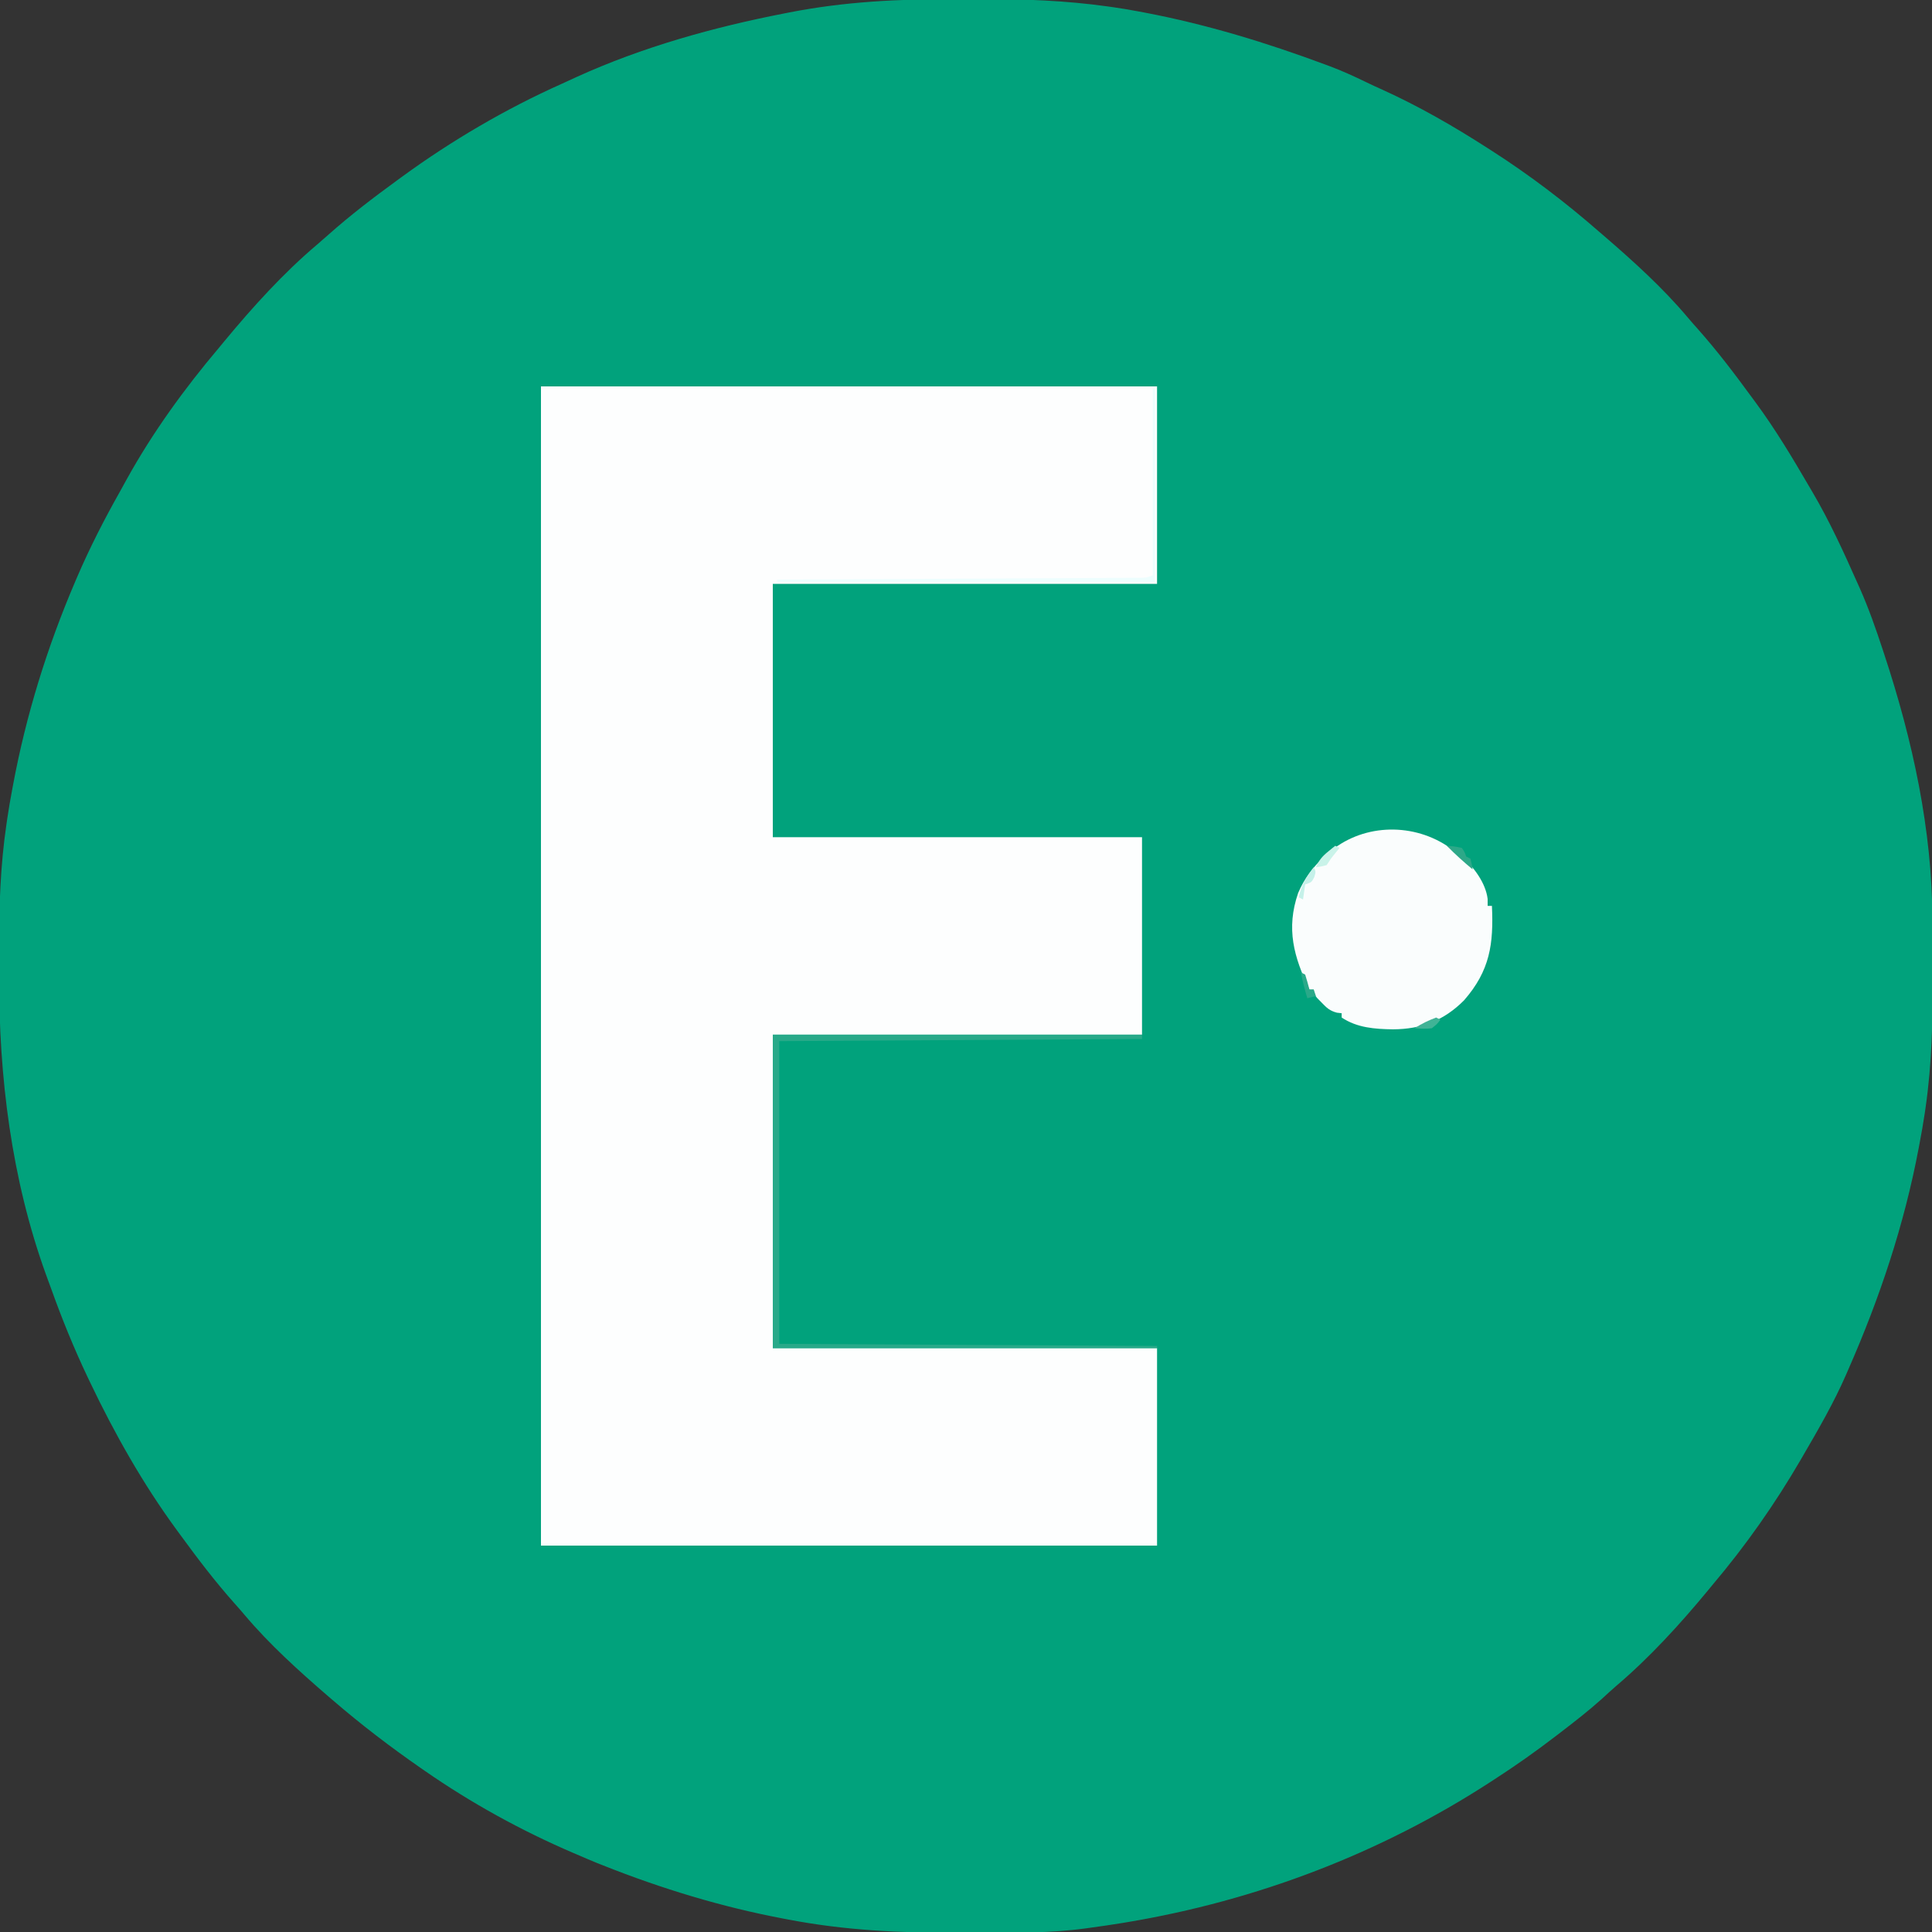
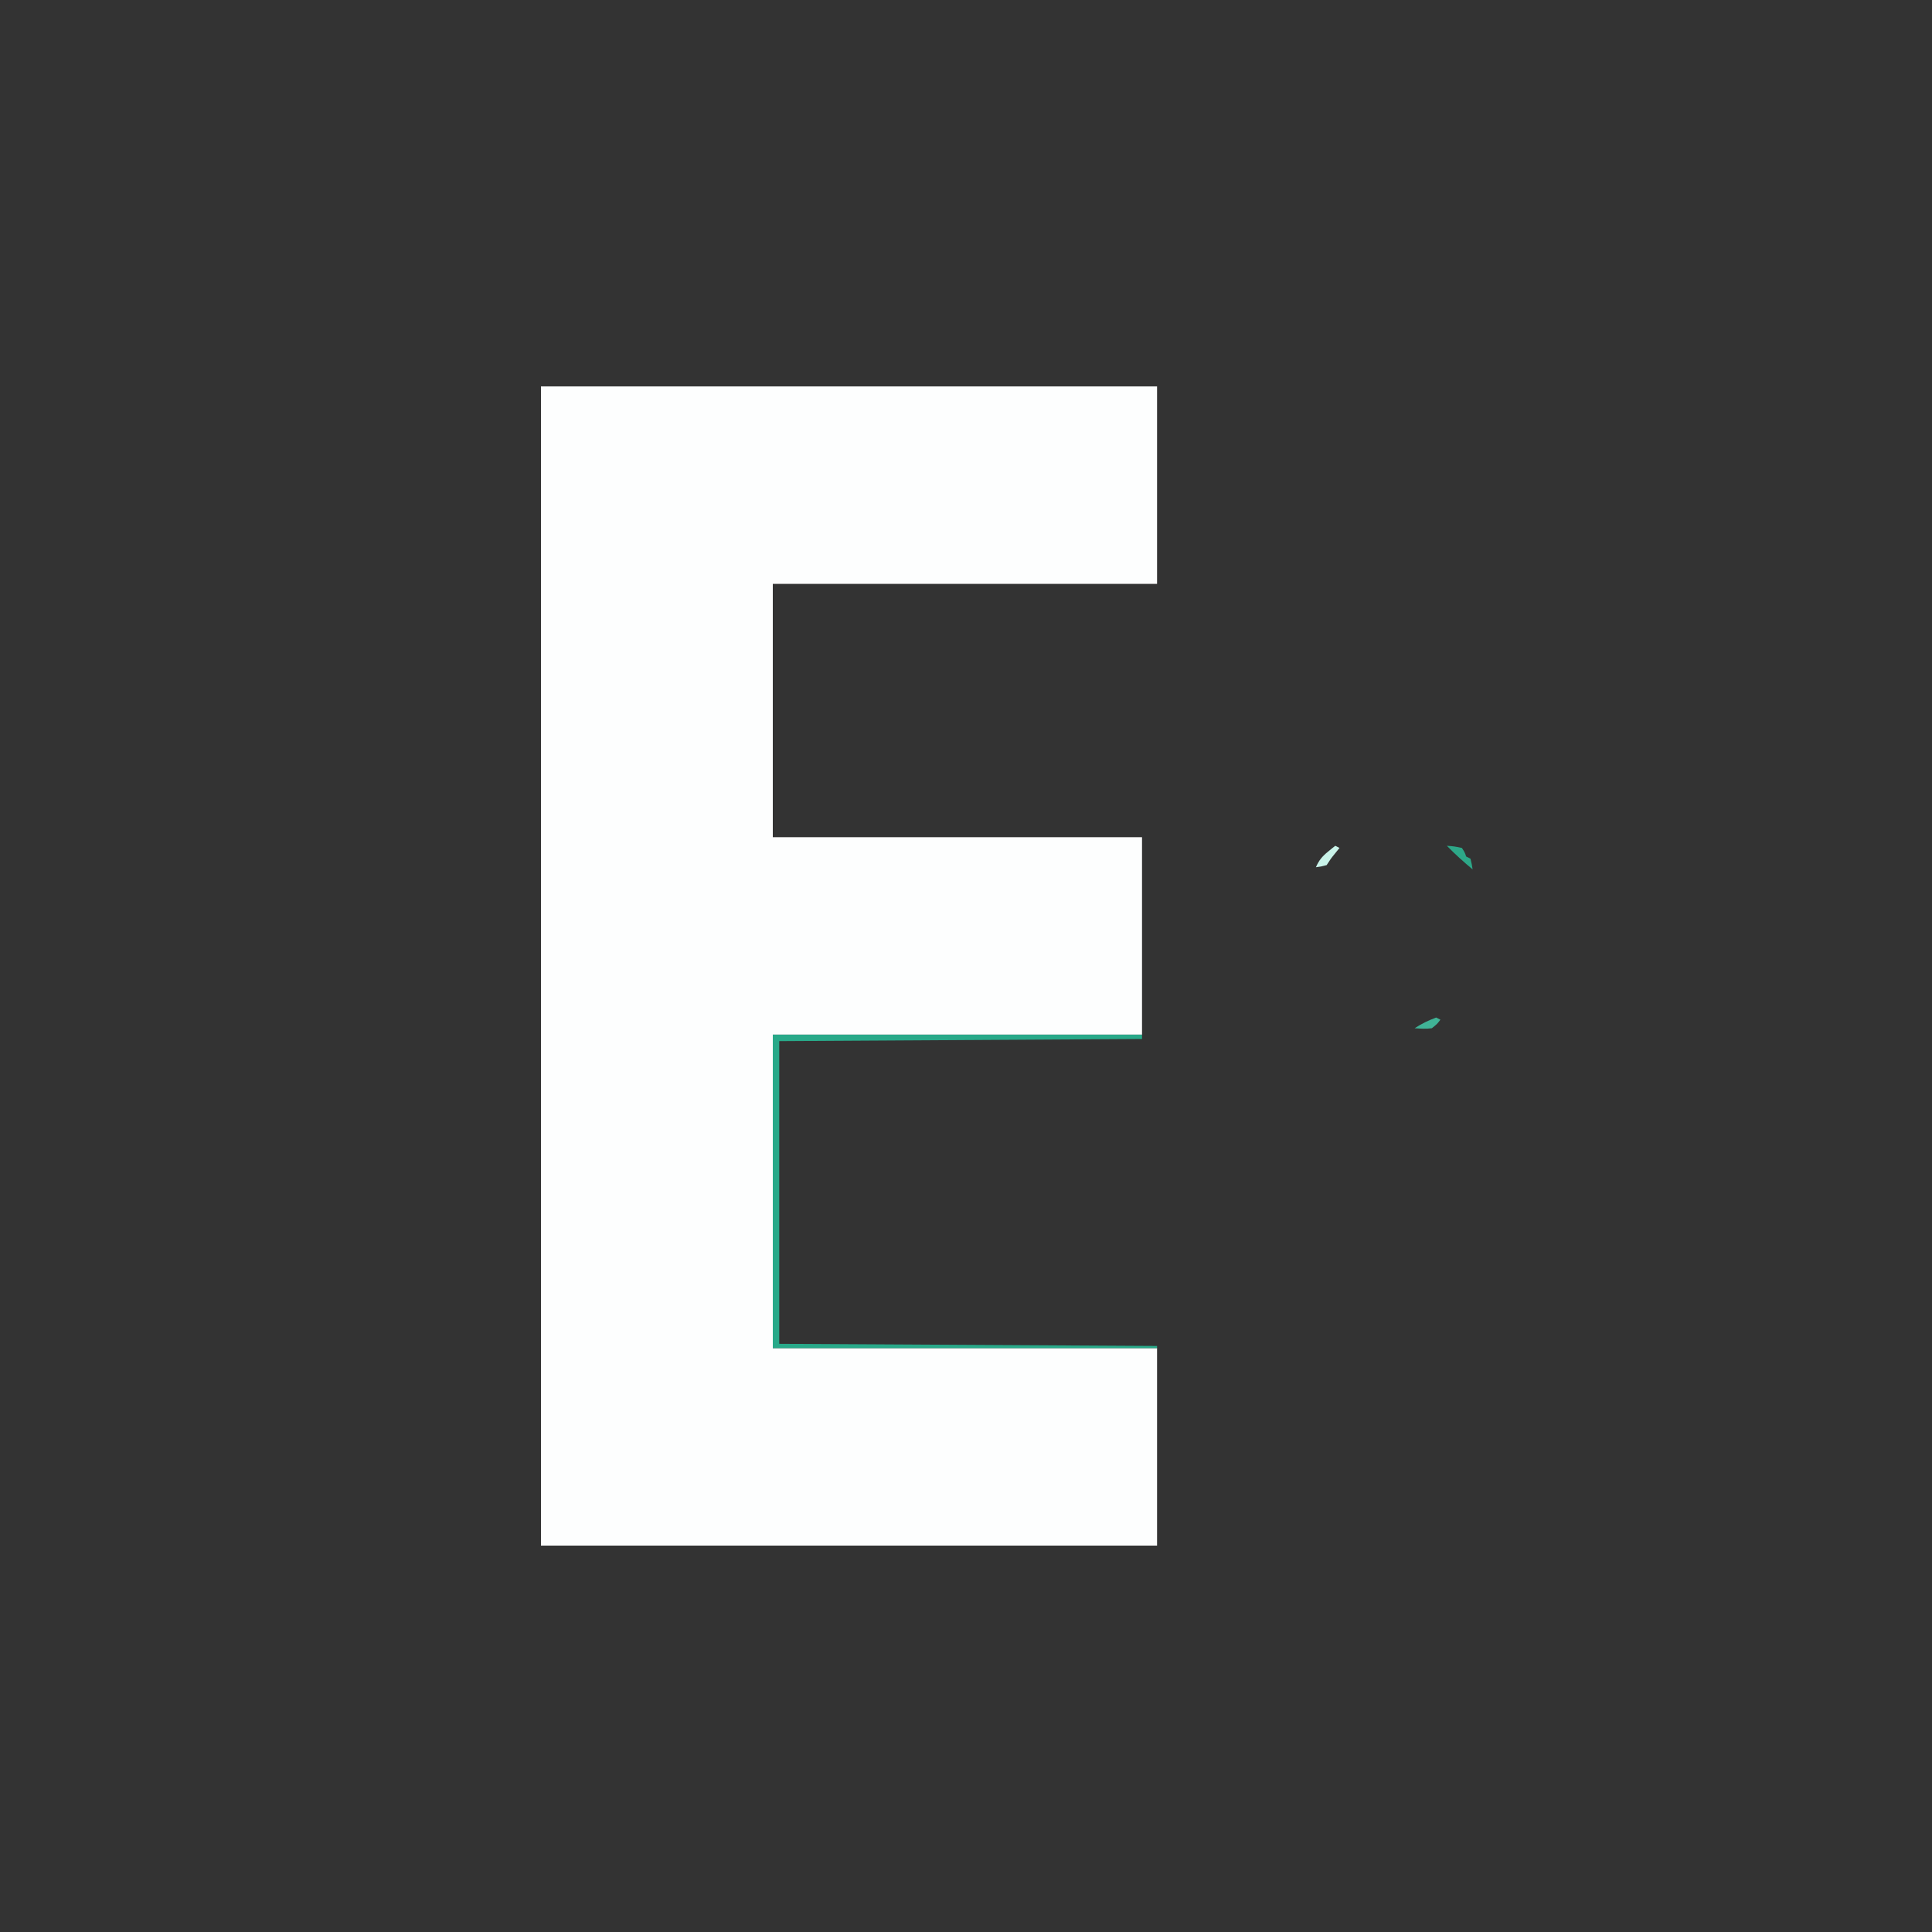
<svg xmlns="http://www.w3.org/2000/svg" version="1.1" width="900" height="900">
  <rect width="100%" height="100%" fill="#333333" stroke="none" />
-   <path d="M0 0 C4.127 0.017 8.254 0.007 12.382 -0.01 C32.107 -0.08 51.384 0.65 70.955 3.391 C71.714 3.496 72.473 3.6 73.256 3.708 C77.154 4.258 81.024 4.911 84.893 5.641 C86.033 5.853 87.173 6.065 88.348 6.283 C117.29 11.808 144.987 20.292 172.564 30.551 C173.516 30.904 173.516 30.904 174.487 31.263 C180.176 33.404 185.675 35.903 191.139 38.563 C193.699 39.798 196.272 40.993 198.865 42.157 C215.902 49.86 232.238 59.278 247.955 69.391 C248.596 69.801 249.237 70.211 249.898 70.633 C267.523 81.947 284.189 94.61 299.955 108.391 C300.997 109.284 300.997 109.284 302.061 110.196 C315.721 121.969 329.489 134.405 341.119 148.219 C342.63 150.007 344.168 151.757 345.729 153.5 C354.776 163.67 362.93 174.405 370.955 185.391 C371.48 186.1 372.004 186.808 372.544 187.538 C381.949 200.255 390 213.734 397.955 227.391 C398.432 228.202 398.909 229.013 399.401 229.848 C407.243 243.219 413.671 257.233 419.955 271.391 C420.444 272.479 420.933 273.567 421.438 274.688 C425.508 283.919 428.808 293.314 431.955 302.891 C432.217 303.683 432.478 304.474 432.747 305.29 C445.958 345.347 455.054 386.877 455.158 429.204 C455.161 429.996 455.164 430.789 455.167 431.605 C455.182 435.813 455.191 440.021 455.195 444.229 C455.2 447.642 455.213 451.054 455.236 454.467 C455.373 475.318 454.937 495.705 451.955 516.391 C451.834 517.228 451.714 518.065 451.589 518.928 C450.881 523.687 450.046 528.414 449.143 533.141 C449.014 533.826 448.885 534.51 448.752 535.216 C442.008 570.974 430.588 605.117 415.955 638.391 C415.415 639.635 415.415 639.635 414.864 640.904 C409.18 653.906 402.085 666.139 394.955 678.391 C394.525 679.132 394.095 679.873 393.652 680.636 C381.785 701.007 368.178 720.385 352.955 738.391 C352.153 739.366 351.351 740.34 350.525 741.344 C337.571 757.014 323.433 772.511 307.924 785.7 C305.677 787.63 303.509 789.635 301.33 791.641 C295.129 797.227 288.577 802.319 281.955 807.391 C281.312 807.885 280.67 808.38 280.007 808.889 C270.574 816.126 260.948 822.951 250.955 829.391 C250.359 829.779 249.762 830.168 249.147 830.568 C197.883 863.85 140.174 885.775 79.955 895.829 C78.883 896.008 78.883 896.008 77.79 896.192 C72.855 897.008 67.912 897.723 62.955 898.391 C62.266 898.489 61.576 898.587 60.866 898.689 C44.332 900.978 27.651 900.732 10.996 900.707 C7.693 900.702 4.39 900.709 1.088 900.727 C-25.551 900.873 -51.616 899.627 -77.857 894.579 C-78.538 894.45 -79.218 894.322 -79.919 894.19 C-108.815 888.739 -136.717 880.243 -164.045 869.391 C-165.487 868.819 -165.487 868.819 -166.959 868.235 C-170.006 866.993 -173.026 865.7 -176.045 864.391 C-177.088 863.945 -177.088 863.945 -178.151 863.491 C-202.21 853.167 -225.525 840.325 -247.045 825.391 C-248.011 824.722 -248.011 824.722 -248.998 824.04 C-263.261 814.145 -276.897 803.726 -290.045 792.391 C-291.103 791.486 -291.103 791.486 -292.182 790.563 C-305.823 778.781 -319.584 766.371 -331.209 752.563 C-332.72 750.775 -334.258 749.026 -335.818 747.282 C-344.865 737.114 -353.029 726.383 -361.045 715.391 C-361.585 714.656 -362.126 713.921 -362.683 713.164 C-378.39 691.745 -391.61 668.349 -403.045 644.391 C-403.431 643.582 -403.818 642.773 -404.216 641.94 C-410.554 628.576 -416.093 615.01 -421.078 601.086 C-421.911 598.765 -422.764 596.453 -423.623 594.141 C-439.719 549.626 -445.63 501.932 -445.436 454.864 C-445.419 450.667 -445.429 446.471 -445.446 442.274 C-445.514 422.772 -444.889 403.724 -442.045 384.391 C-441.929 383.588 -441.813 382.784 -441.694 381.956 C-441.014 377.331 -440.22 372.736 -439.357 368.141 C-439.232 367.468 -439.107 366.794 -438.979 366.1 C-432.89 333.491 -423.101 301.891 -410.045 271.391 C-409.674 270.525 -409.304 269.659 -408.922 268.767 C-403.125 255.357 -396.547 242.492 -389.379 229.767 C-388.236 227.732 -387.112 225.688 -385.998 223.637 C-373.988 201.902 -359.068 181.337 -343.045 162.391 C-342.232 161.405 -341.418 160.419 -340.58 159.403 C-327.4 143.491 -313.063 127.61 -297.252 114.262 C-295.453 112.737 -293.689 111.187 -291.932 109.614 C-281.765 100.569 -271.039 92.4 -260.045 84.391 C-259.299 83.845 -258.553 83.3 -257.785 82.737 C-234.651 65.867 -209.484 51.107 -183.343 39.422 C-181.043 38.39 -178.757 37.329 -176.471 36.266 C-145.835 22.322 -112.625 13.05 -79.67 6.641 C-78.947 6.498 -78.225 6.355 -77.48 6.207 C-51.733 1.153 -26.155 -0.109 0 0 Z " fill="#01A27C" transform="translate(445.045,-0.391)" />
  <path d="M0 0 C94.71 0 189.42 0 287 0 C287 30.36 287 60.72 287 92 C227.93 92 168.86 92 108 92 C108 130.94 108 169.88 108 210 C164.76 210 221.52 210 280 210 C280 240.36 280 270.72 280 302 C223.24 302 166.48 302 108 302 C108 350.18 108 398.36 108 448 C167.07 448 226.14 448 287 448 C287 478.36 287 508.72 287 540 C192.29 540 97.58 540 0 540 C0 361.8 0 183.6 0 0 Z " fill="#FDFEFE" transform="translate(252,180)" />
-   <path d="M0 0 C1.366 1.006 2.721 2.025 4.062 3.062 C5.073 3.764 6.084 4.465 7.125 5.188 C12.675 10.005 18.152 17.413 19.062 24.812 C19.062 25.885 19.062 26.957 19.062 28.062 C19.723 28.062 20.383 28.062 21.062 28.062 C21.873 45.8 20.166 58.212 8.062 72.062 C-1.366 81.523 -11.854 85.496 -25.062 85.562 C-33.512 85.441 -41.742 84.86 -48.938 80.062 C-48.938 79.403 -48.938 78.743 -48.938 78.062 C-50.042 77.937 -50.042 77.937 -51.168 77.809 C-54.516 76.907 -55.866 75.608 -58.25 73.125 C-58.947 72.415 -59.645 71.704 -60.363 70.973 C-61.938 69.062 -61.938 69.062 -61.938 67.062 C-62.597 67.062 -63.258 67.062 -63.938 67.062 C-71.256 51.846 -74.937 38.665 -69.207 22.043 C-66.354 15.345 -62.339 9.937 -56.938 5.062 C-56.379 4.558 -55.821 4.054 -55.246 3.535 C-40.039 -9.898 -17.108 -11.053 0 0 Z " fill="#FAFDFD" transform="translate(673.938,393.938)" />
  <path d="M0 0 C56.76 0 113.52 0 172 0 C172 0.66 172 1.32 172 2 C116.23 2.33 60.46 2.66 3 3 C3 49.53 3 96.06 3 144 C61.08 144.33 119.16 144.66 179 145 C179 145.33 179 145.66 179 146 C119.93 146 60.86 146 0 146 C0 97.82 0 49.64 0 0 Z " fill="#28A989" transform="translate(360,482)" />
-   <path d="M0 0 C0.33 0 0.66 0 1 0 C1 29.7 1 59.4 1 90 C-57.08 90 -115.16 90 -175 90 C-175 89.67 -175 89.34 -175 89 C-174.116 88.996 -173.233 88.992 -172.322 88.987 C-150.841 88.884 -129.359 88.775 -107.877 88.661 C-97.489 88.605 -87.101 88.552 -76.713 88.503 C-67.66 88.46 -58.608 88.414 -49.556 88.363 C-44.761 88.337 -39.966 88.312 -35.171 88.291 C-30.661 88.271 -26.151 88.247 -21.64 88.22 C-19.982 88.21 -18.324 88.202 -16.666 88.197 C-14.408 88.188 -12.149 88.174 -9.891 88.158 C-8.625 88.152 -7.359 88.145 -6.055 88.139 C-2.957 88.137 -2.957 88.137 0 87 C0 58.29 0 29.58 0 0 Z " fill="#EDFEFE" transform="translate(537,181)" />
-   <path d="M0 0 C1 2 1 2 0.25 4.562 C-1 7 -1 7 -4 8 C-4.33 10.31 -4.66 12.62 -5 15 C-5.66 14.67 -6.32 14.34 -7 14 C-5.707 8.239 -3.62 4.668 0 0 Z " fill="#C5F1E9" transform="translate(612,404)" />
  <path d="M0 0 C0.66 0.33 1.32 0.66 2 1 C1.072 2.145 1.072 2.145 0.125 3.312 C-2.056 5.996 -2.056 5.996 -4 9 C-6.625 9.688 -6.625 9.688 -9 10 C-7.618 6.79 -6.076 4.951 -3.375 2.75 C-2.743 2.229 -2.112 1.708 -1.461 1.172 C-0.738 0.592 -0.738 0.592 0 0 Z " fill="#C9F3E9" transform="translate(622,394)" />
  <path d="M0 0 C3.375 0.25 3.375 0.25 7 1 C8.312 3 8.312 3 9 5 C9.66 5.33 10.32 5.66 11 6 C11.625 8.562 11.625 8.562 12 11 C7.816 7.491 3.804 3.919 0 0 Z " fill="#2DA888" transform="translate(674,394)" />
-   <path d="M0 0 C0.99 0.495 0.99 0.495 2 1 C2.731 3.314 3.401 5.648 4 8 C4.66 8 5.32 8 6 8 C6.33 8.99 6.66 9.98 7 11 C5.68 11.33 4.36 11.66 3 12 C1.829 8.019 0.743 4.084 0 0 Z " fill="#2AA989" transform="translate(606,453)" />
  <path d="M0 0 C0.66 0.33 1.32 0.66 2 1 C0.5 3 0.5 3 -2 5 C-4.759 5.358 -7.201 5.187 -10 5 C-6.765 2.844 -3.628 1.385 0 0 Z " fill="#40B396" transform="translate(669,474)" />
</svg>